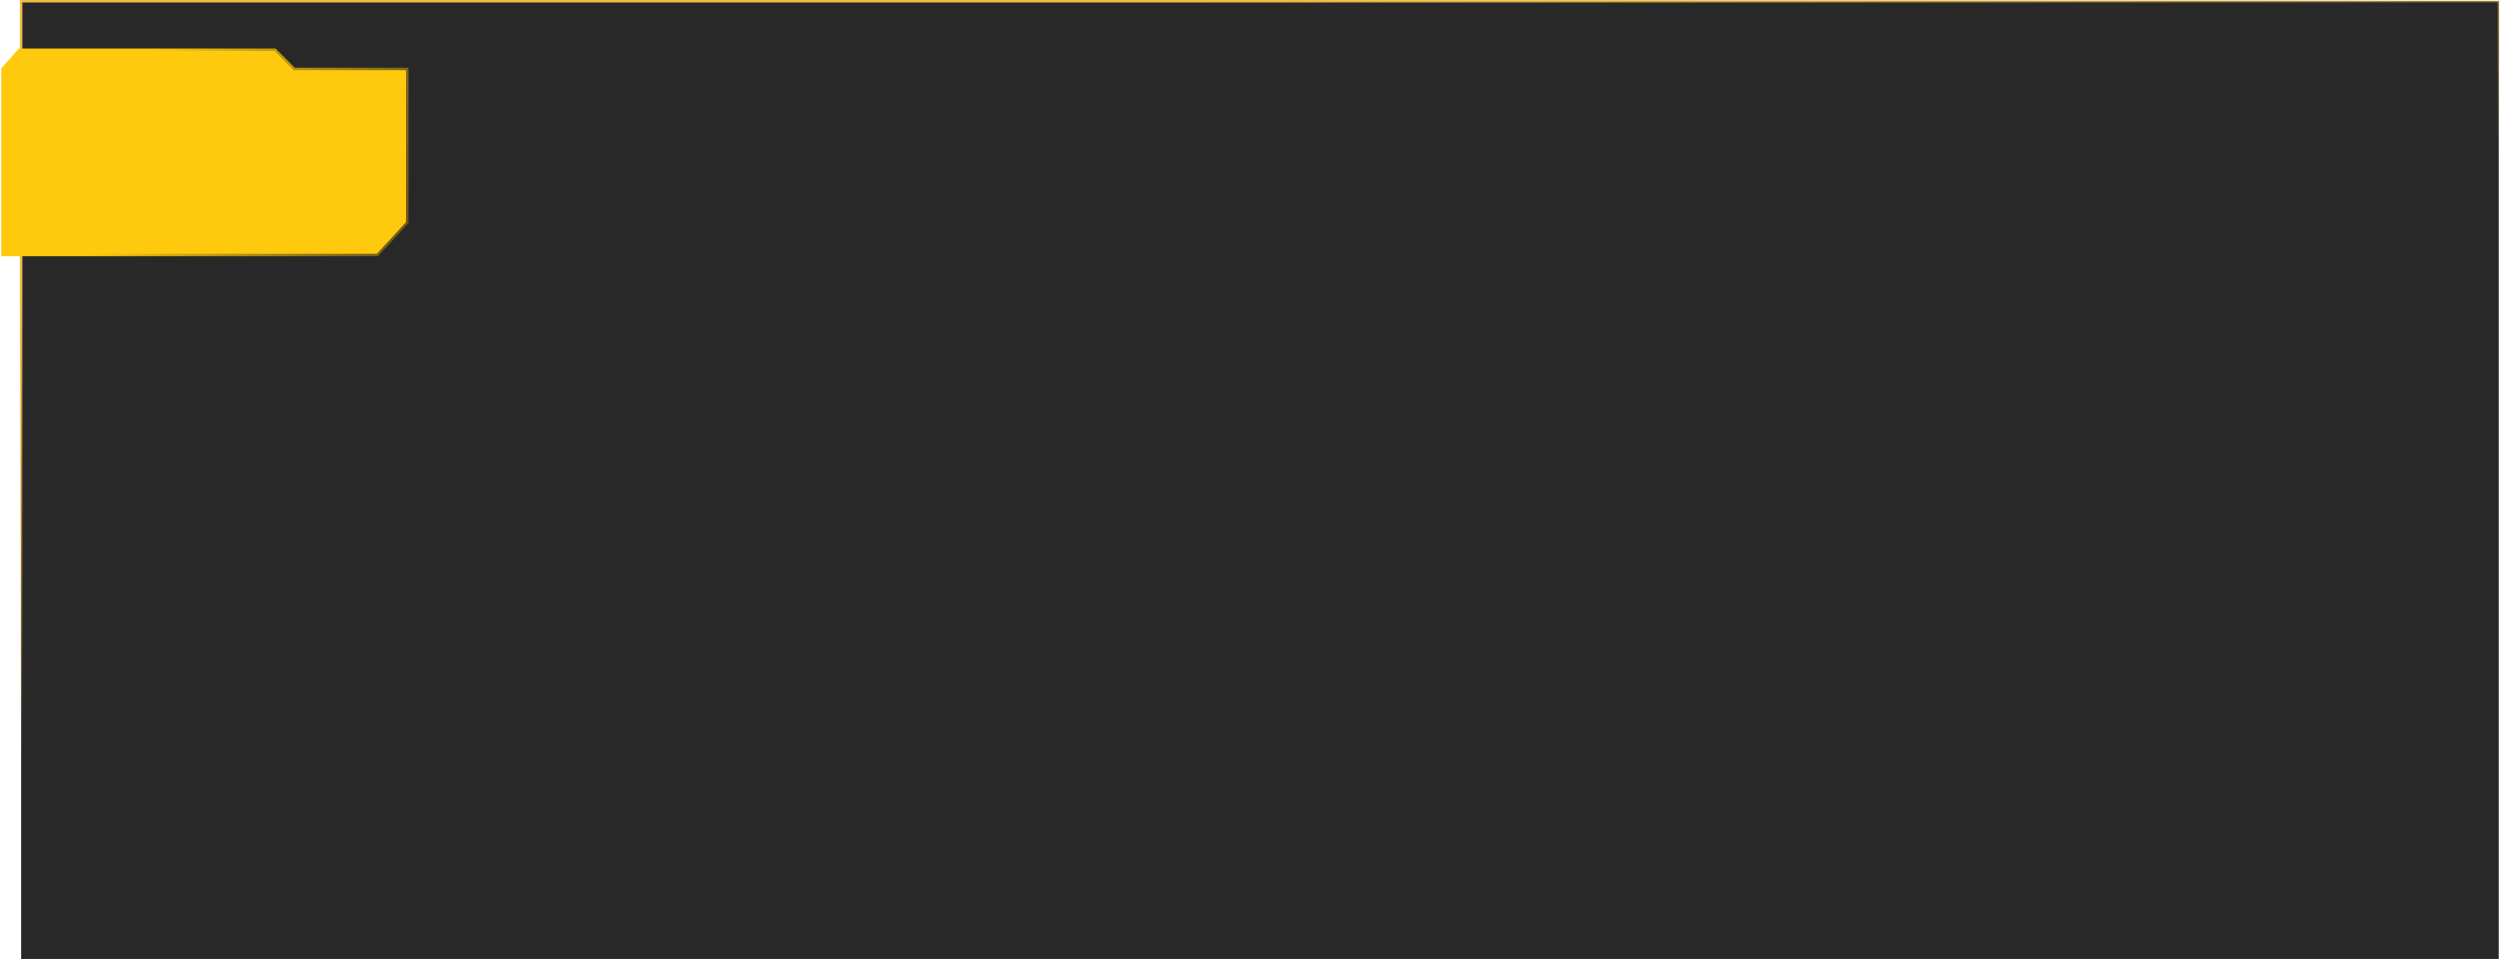
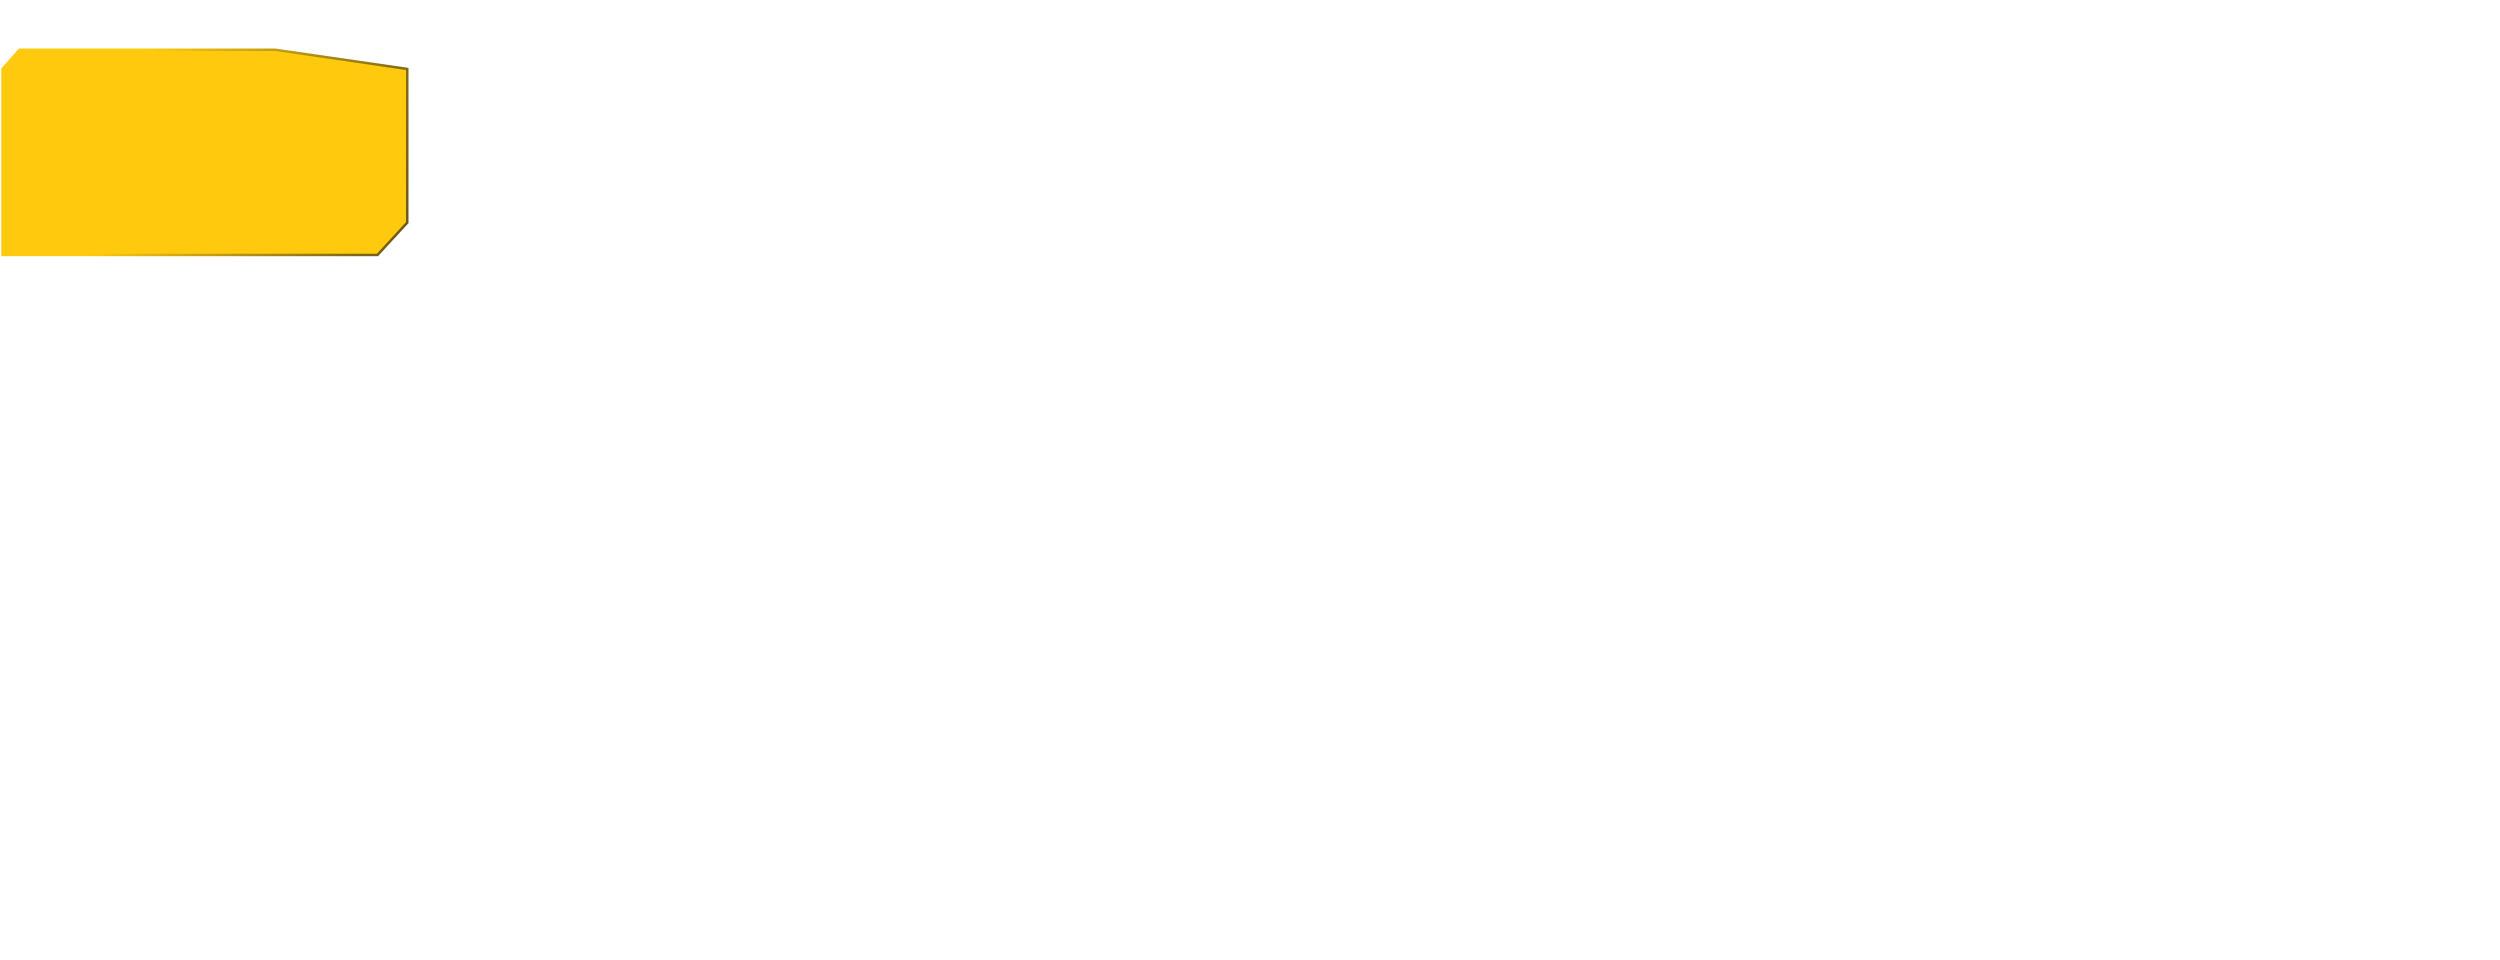
<svg xmlns="http://www.w3.org/2000/svg" width="1005" height="386" viewBox="0 0 1005 386" fill="none">
-   <rect x="8.5" y="0.5" width="996" height="385" fill="#282828" stroke="url(#paint0_linear)" />
-   <path d="M163.717 89.5V27.716H118.306L110.56 20H7.847L1.004 27.716V102.5H118.309H125.254H151.741L163.717 89.5Z" fill="#FFCA0D" stroke="url(#paint1_linear)" />
+   <path d="M163.717 89.5V27.716L110.56 20H7.847L1.004 27.716V102.5H118.309H125.254H151.741L163.717 89.5Z" fill="#FFCA0D" stroke="url(#paint1_linear)" />
  <defs>
    <linearGradient id="paint0_linear" x1="441.39" y1="10.722" x2="483.792" y2="187.379" gradientUnits="userSpaceOnUse">
      <stop stop-color="#F0BB40" />
      <stop offset="1" stop-color="#F0BB40" stop-opacity="0" />
    </linearGradient>
    <linearGradient id="paint1_linear" x1="63.447" y1="8.07" x2="239.976" y2="62.99" gradientUnits="userSpaceOnUse">
      <stop stop-color="#FFCA0D" />
      <stop offset="1" stop-color="#1C1C1C" />
    </linearGradient>
  </defs>
</svg>